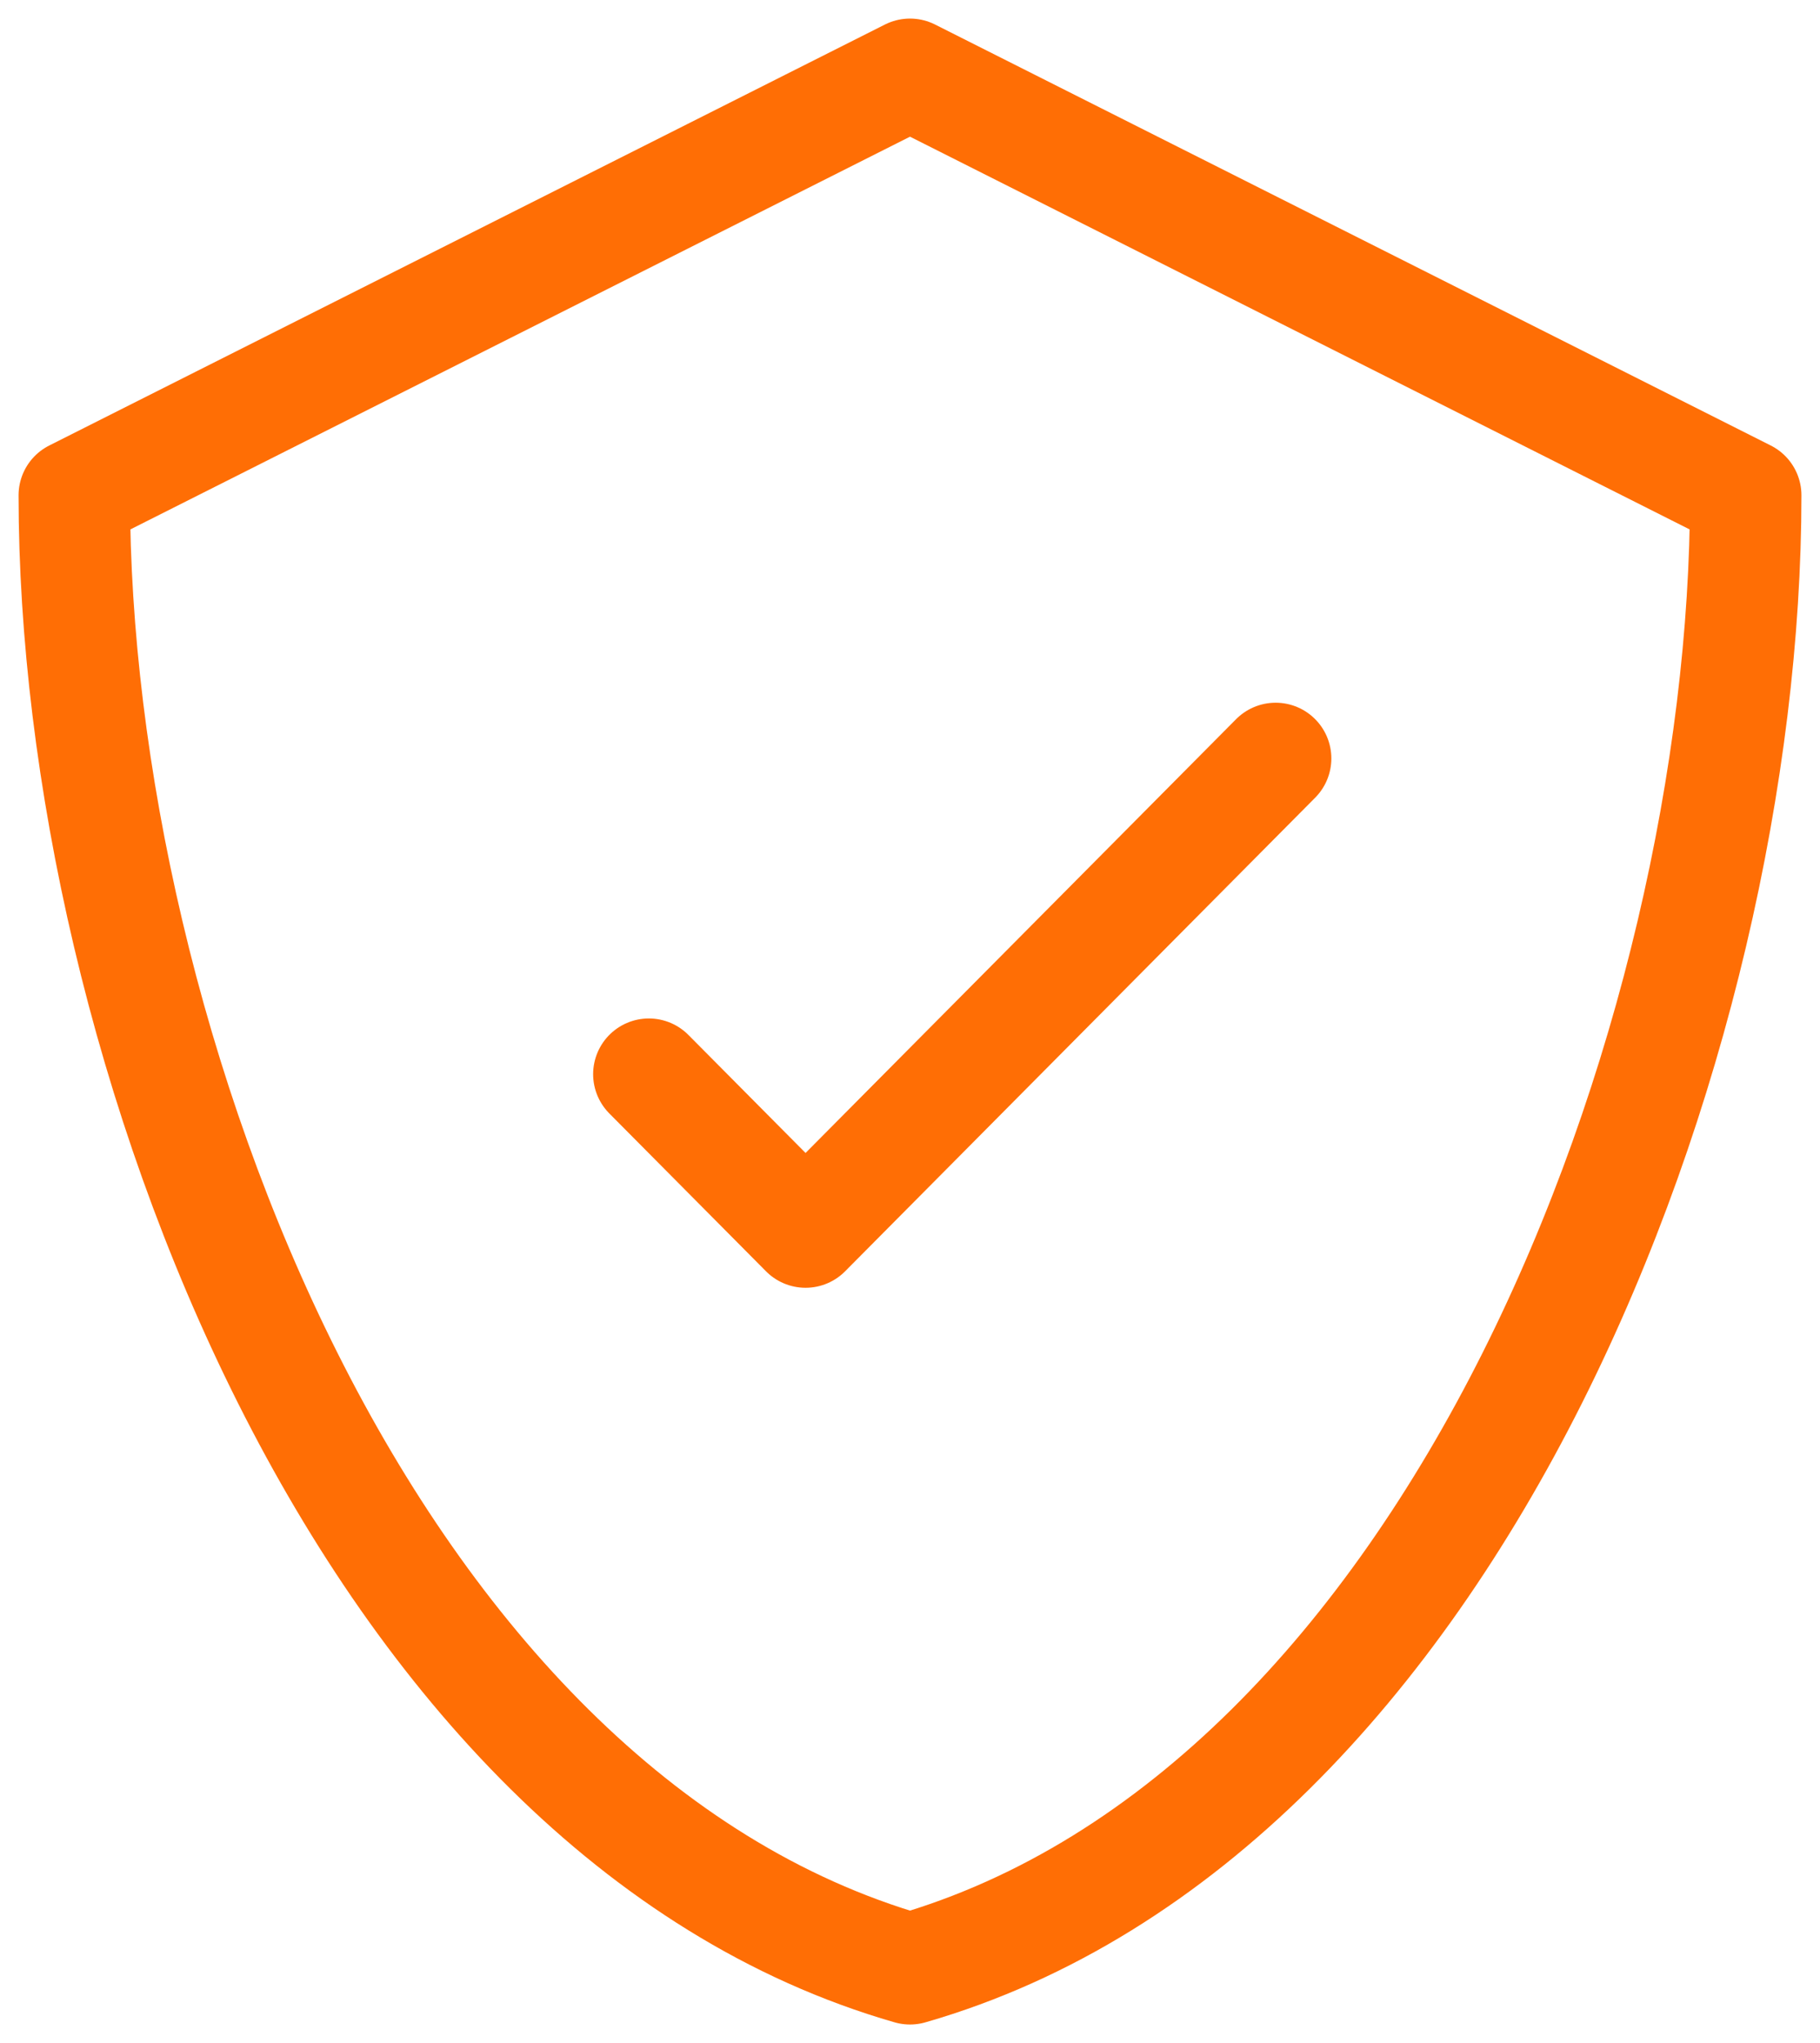
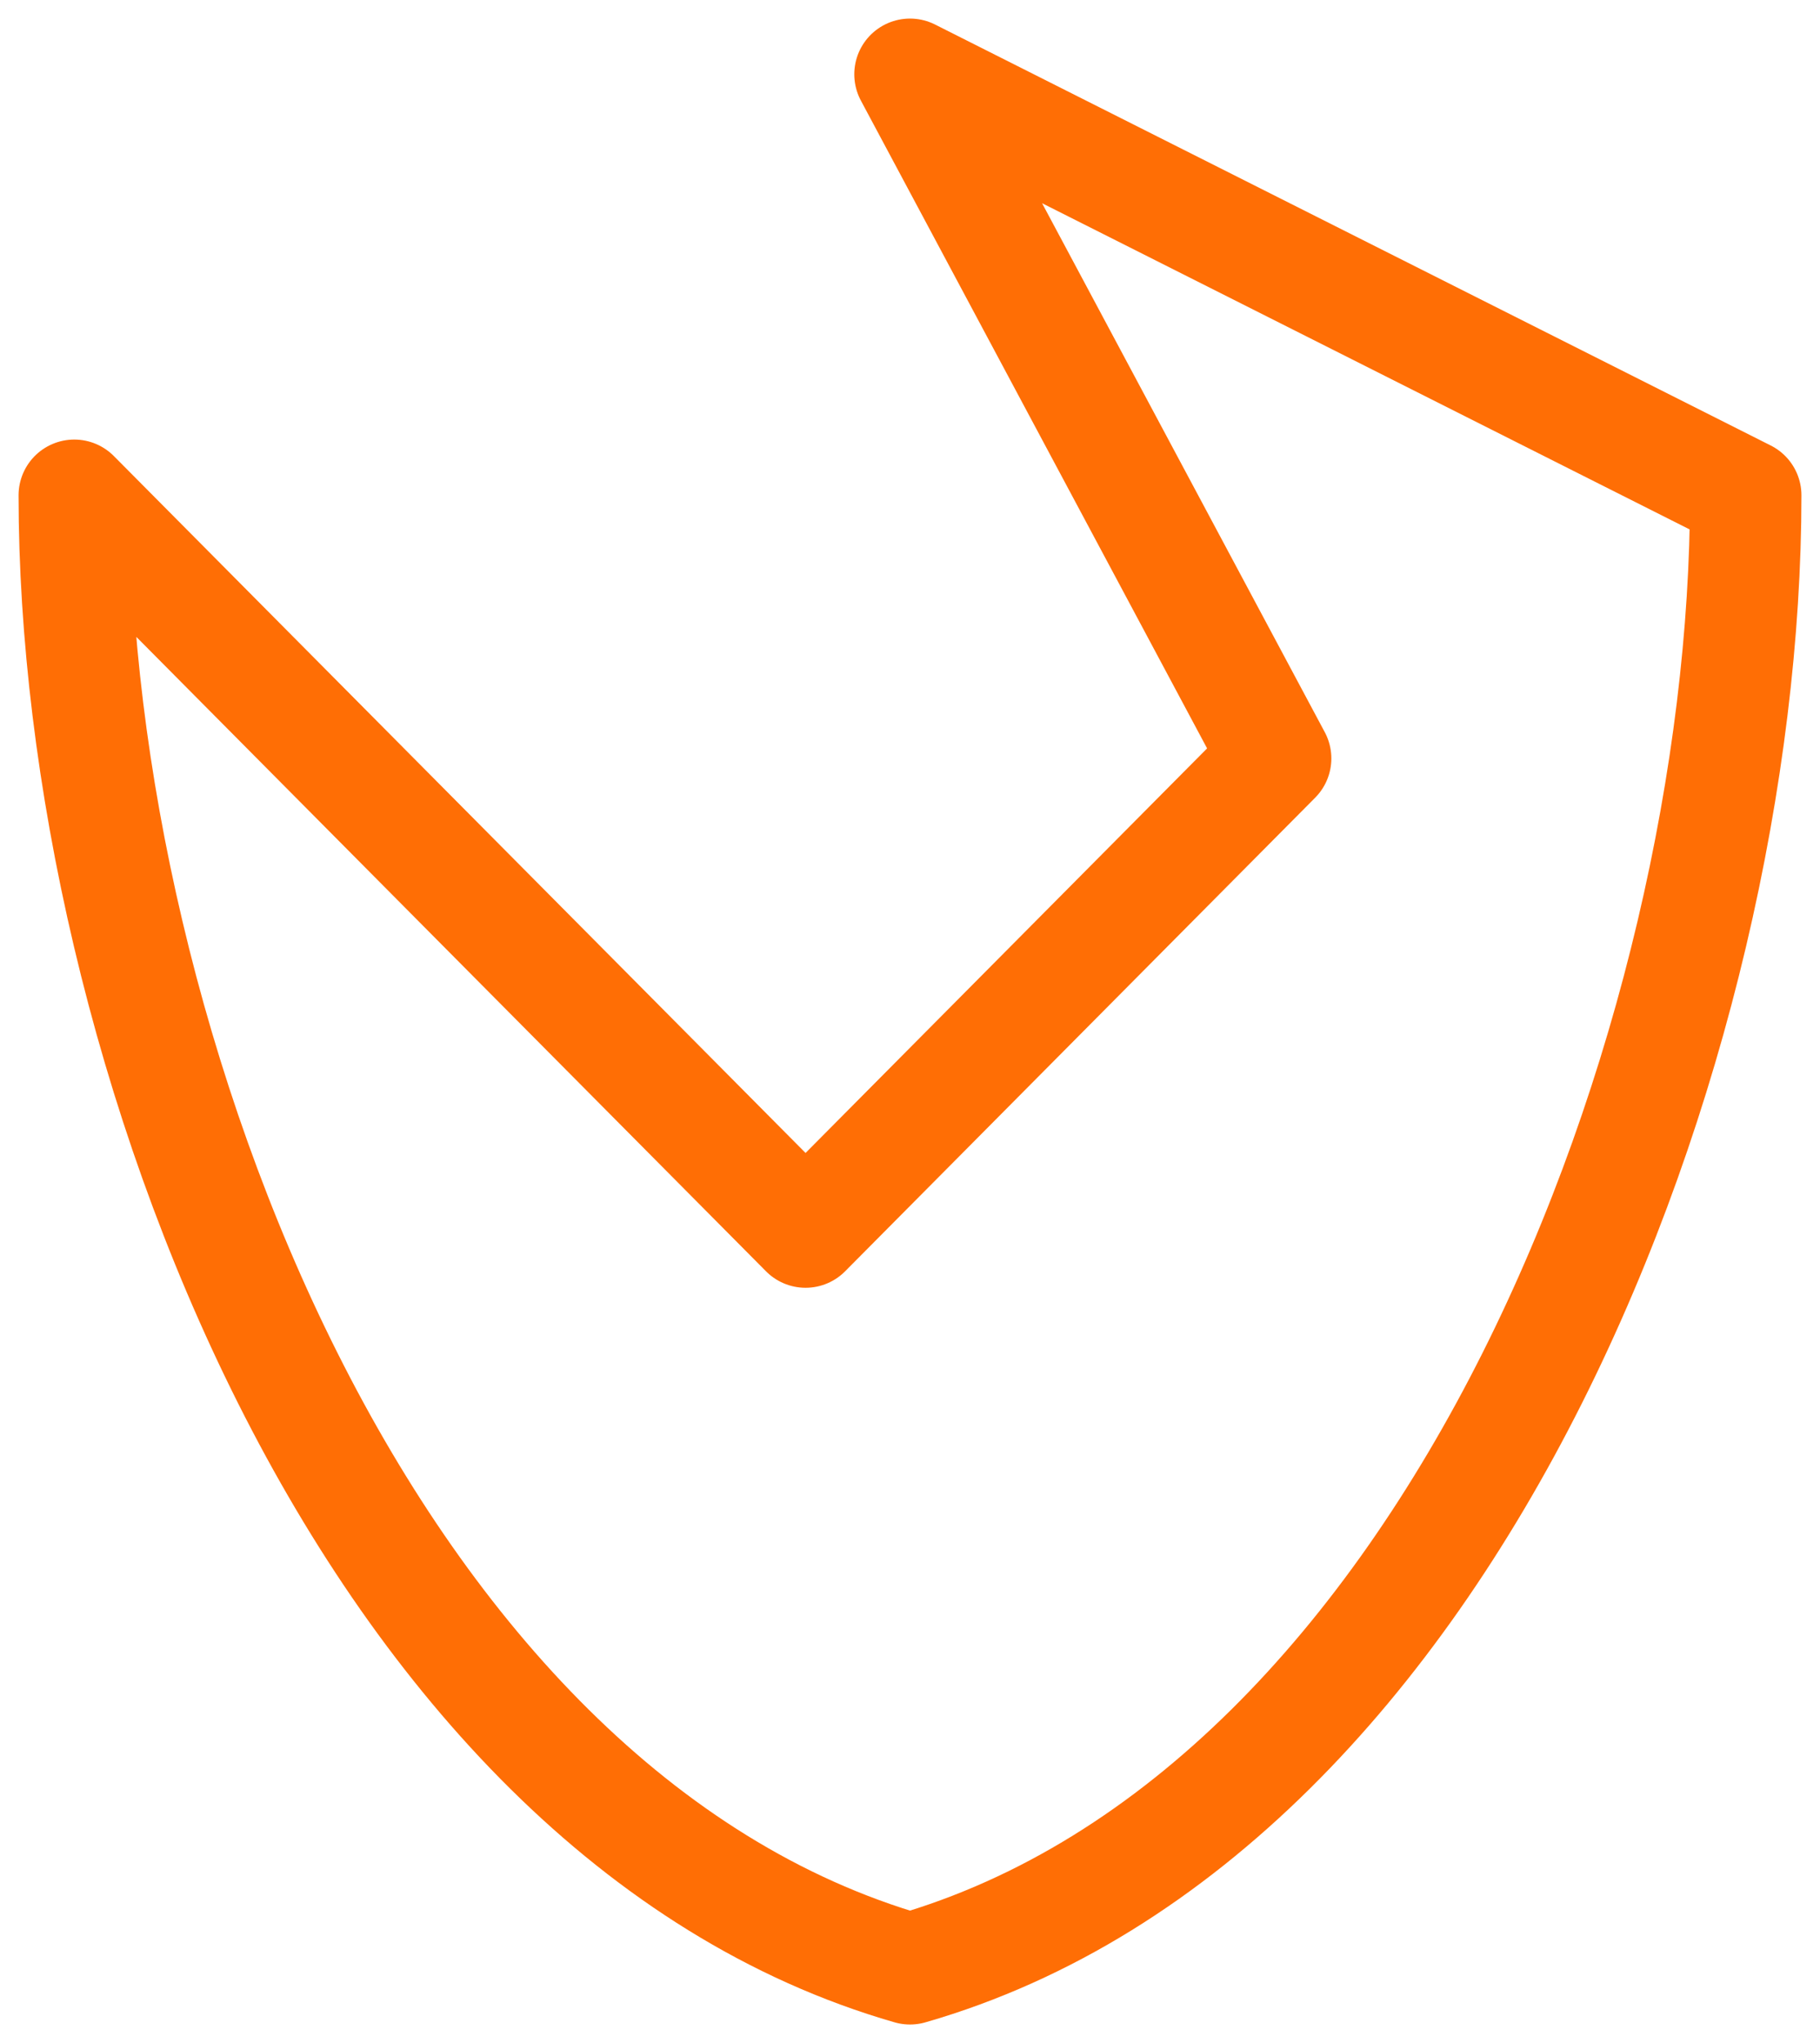
<svg xmlns="http://www.w3.org/2000/svg" width="49" height="55" viewBox="0 0 49 55" fill="none">
-   <path d="M34.344 20.417L21.688 33.167L17.469 28.917M24.5 2L2 13.333C2 28.047 9.831 48.778 24.5 53C39.169 48.778 47 28.047 47 13.333L24.5 2Z" stroke="#FF6E05" stroke-width="3" stroke-linecap="round" stroke-linejoin="round" />
+   <path d="M34.344 20.417L21.688 33.167L17.469 28.917L2 13.333C2 28.047 9.831 48.778 24.5 53C39.169 48.778 47 28.047 47 13.333L24.5 2Z" stroke="#FF6E05" stroke-width="3" stroke-linecap="round" stroke-linejoin="round" />
</svg>